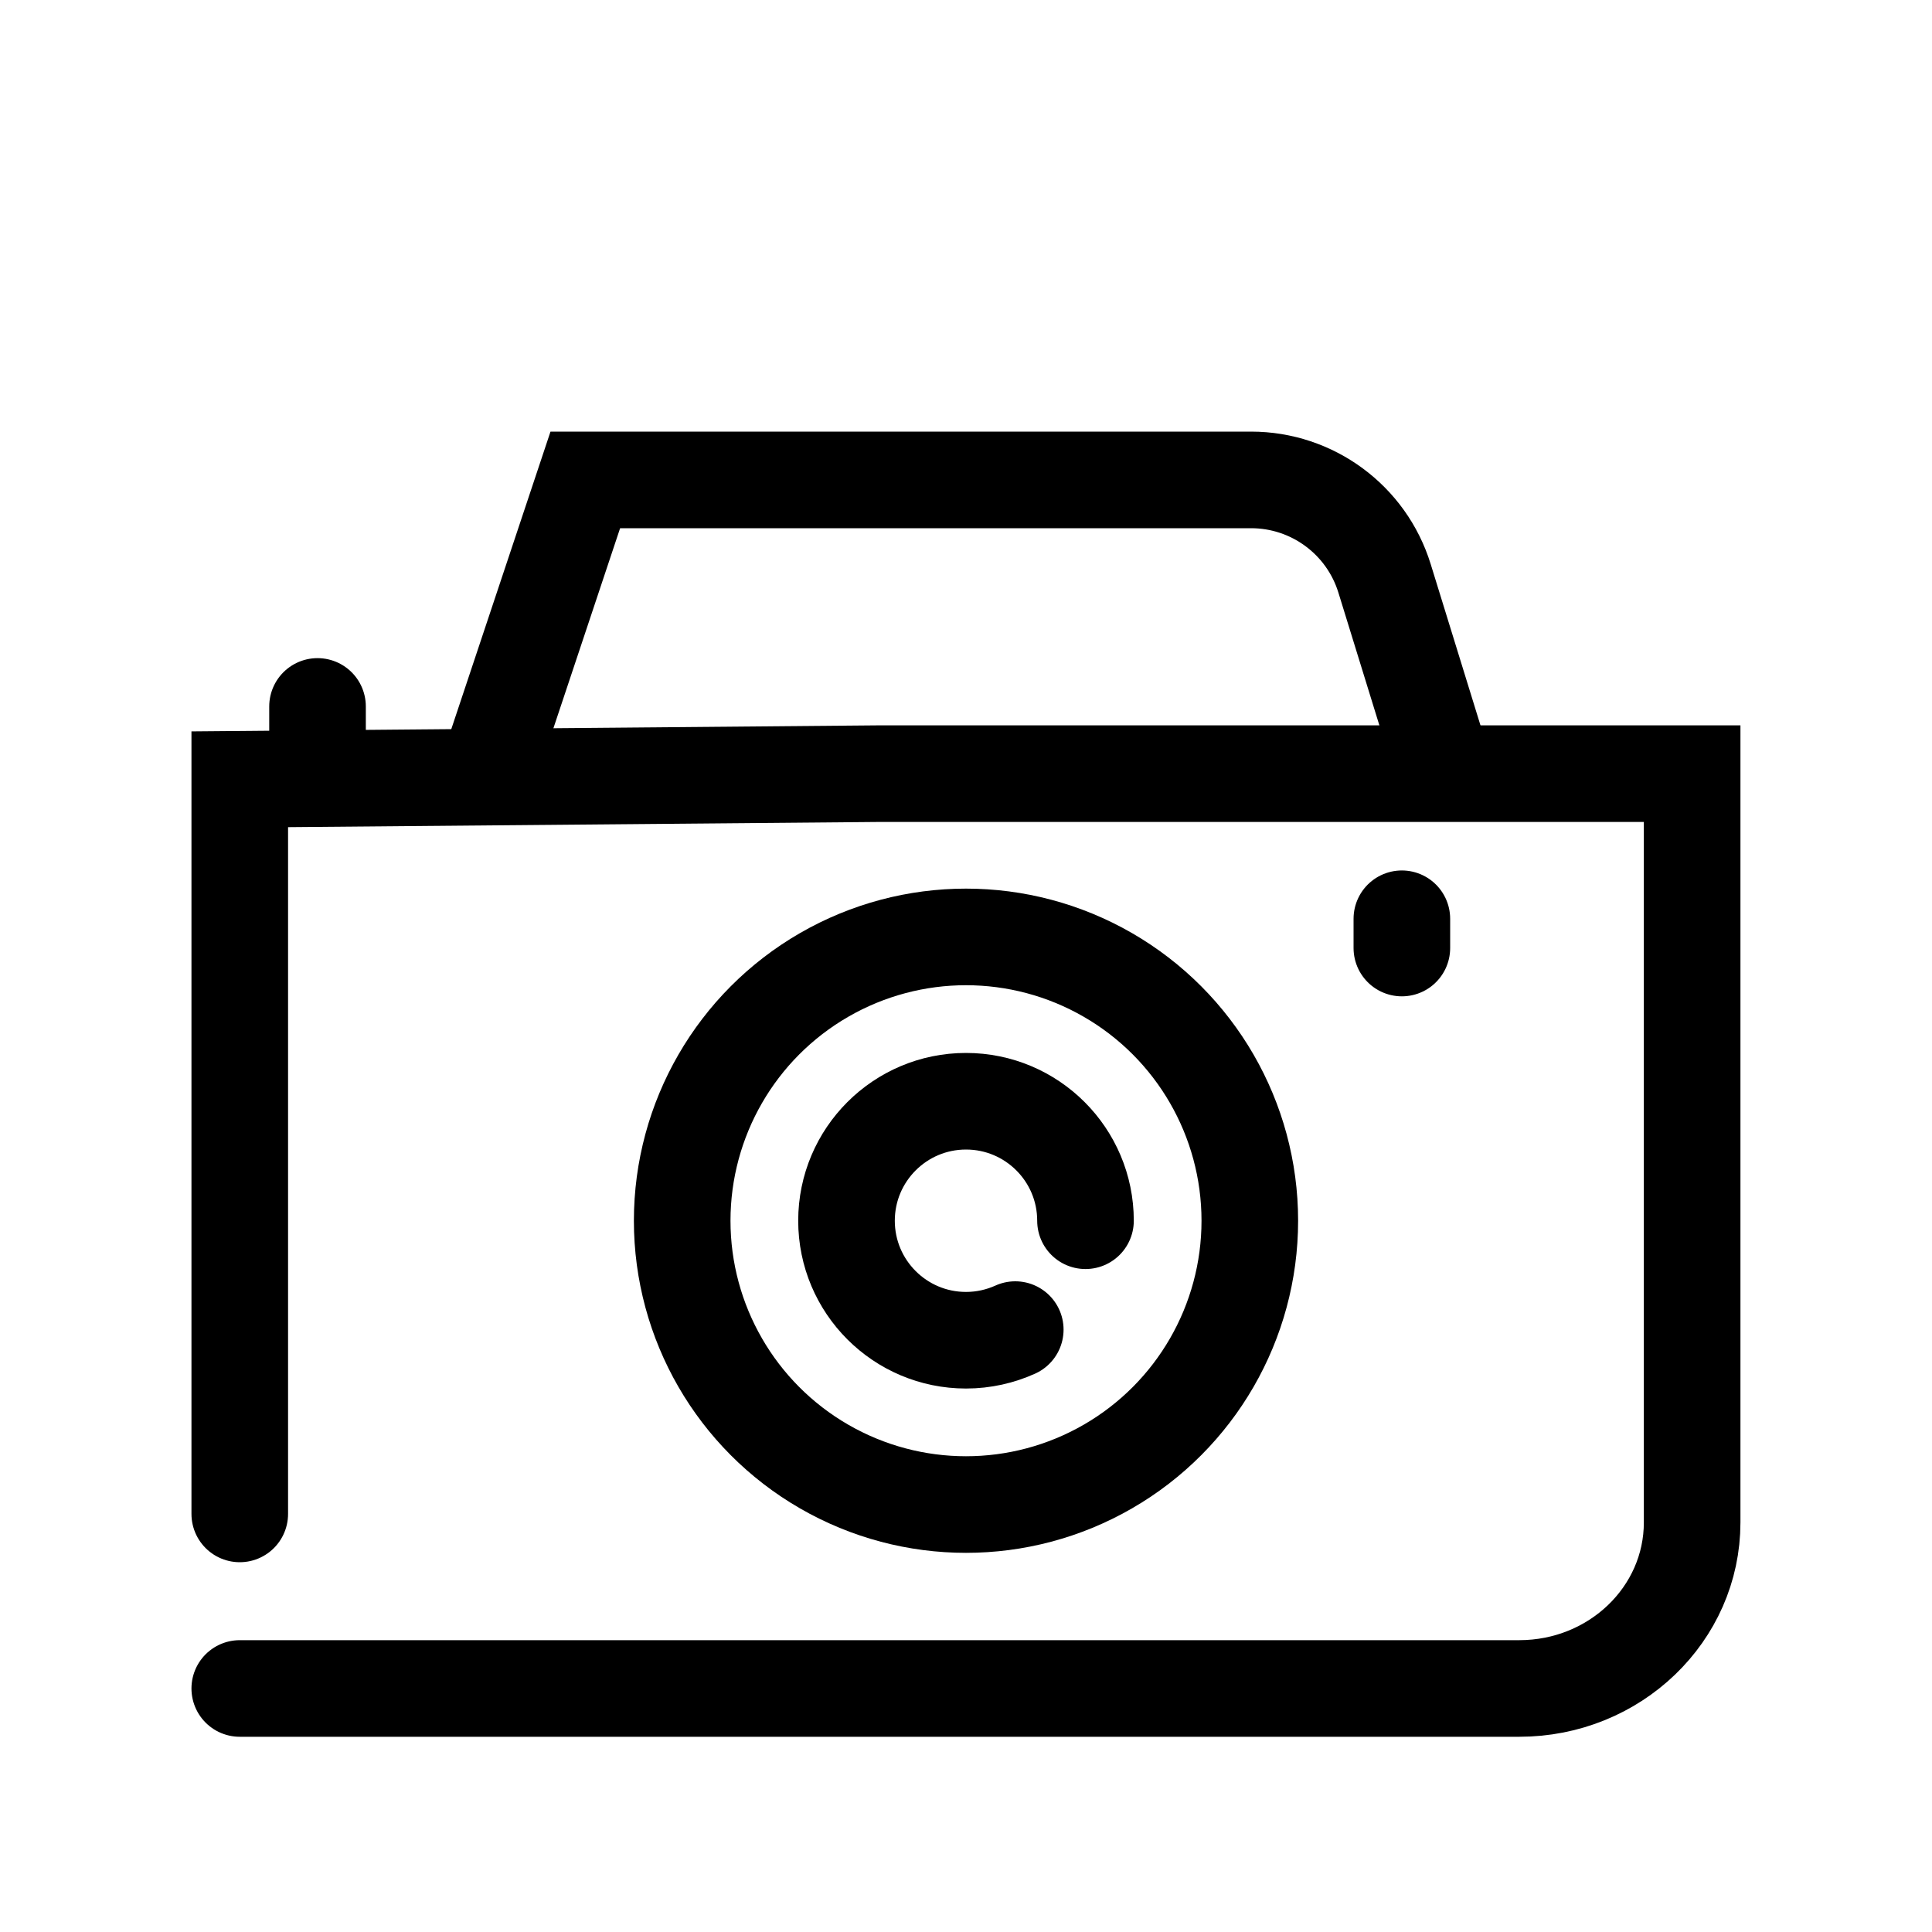
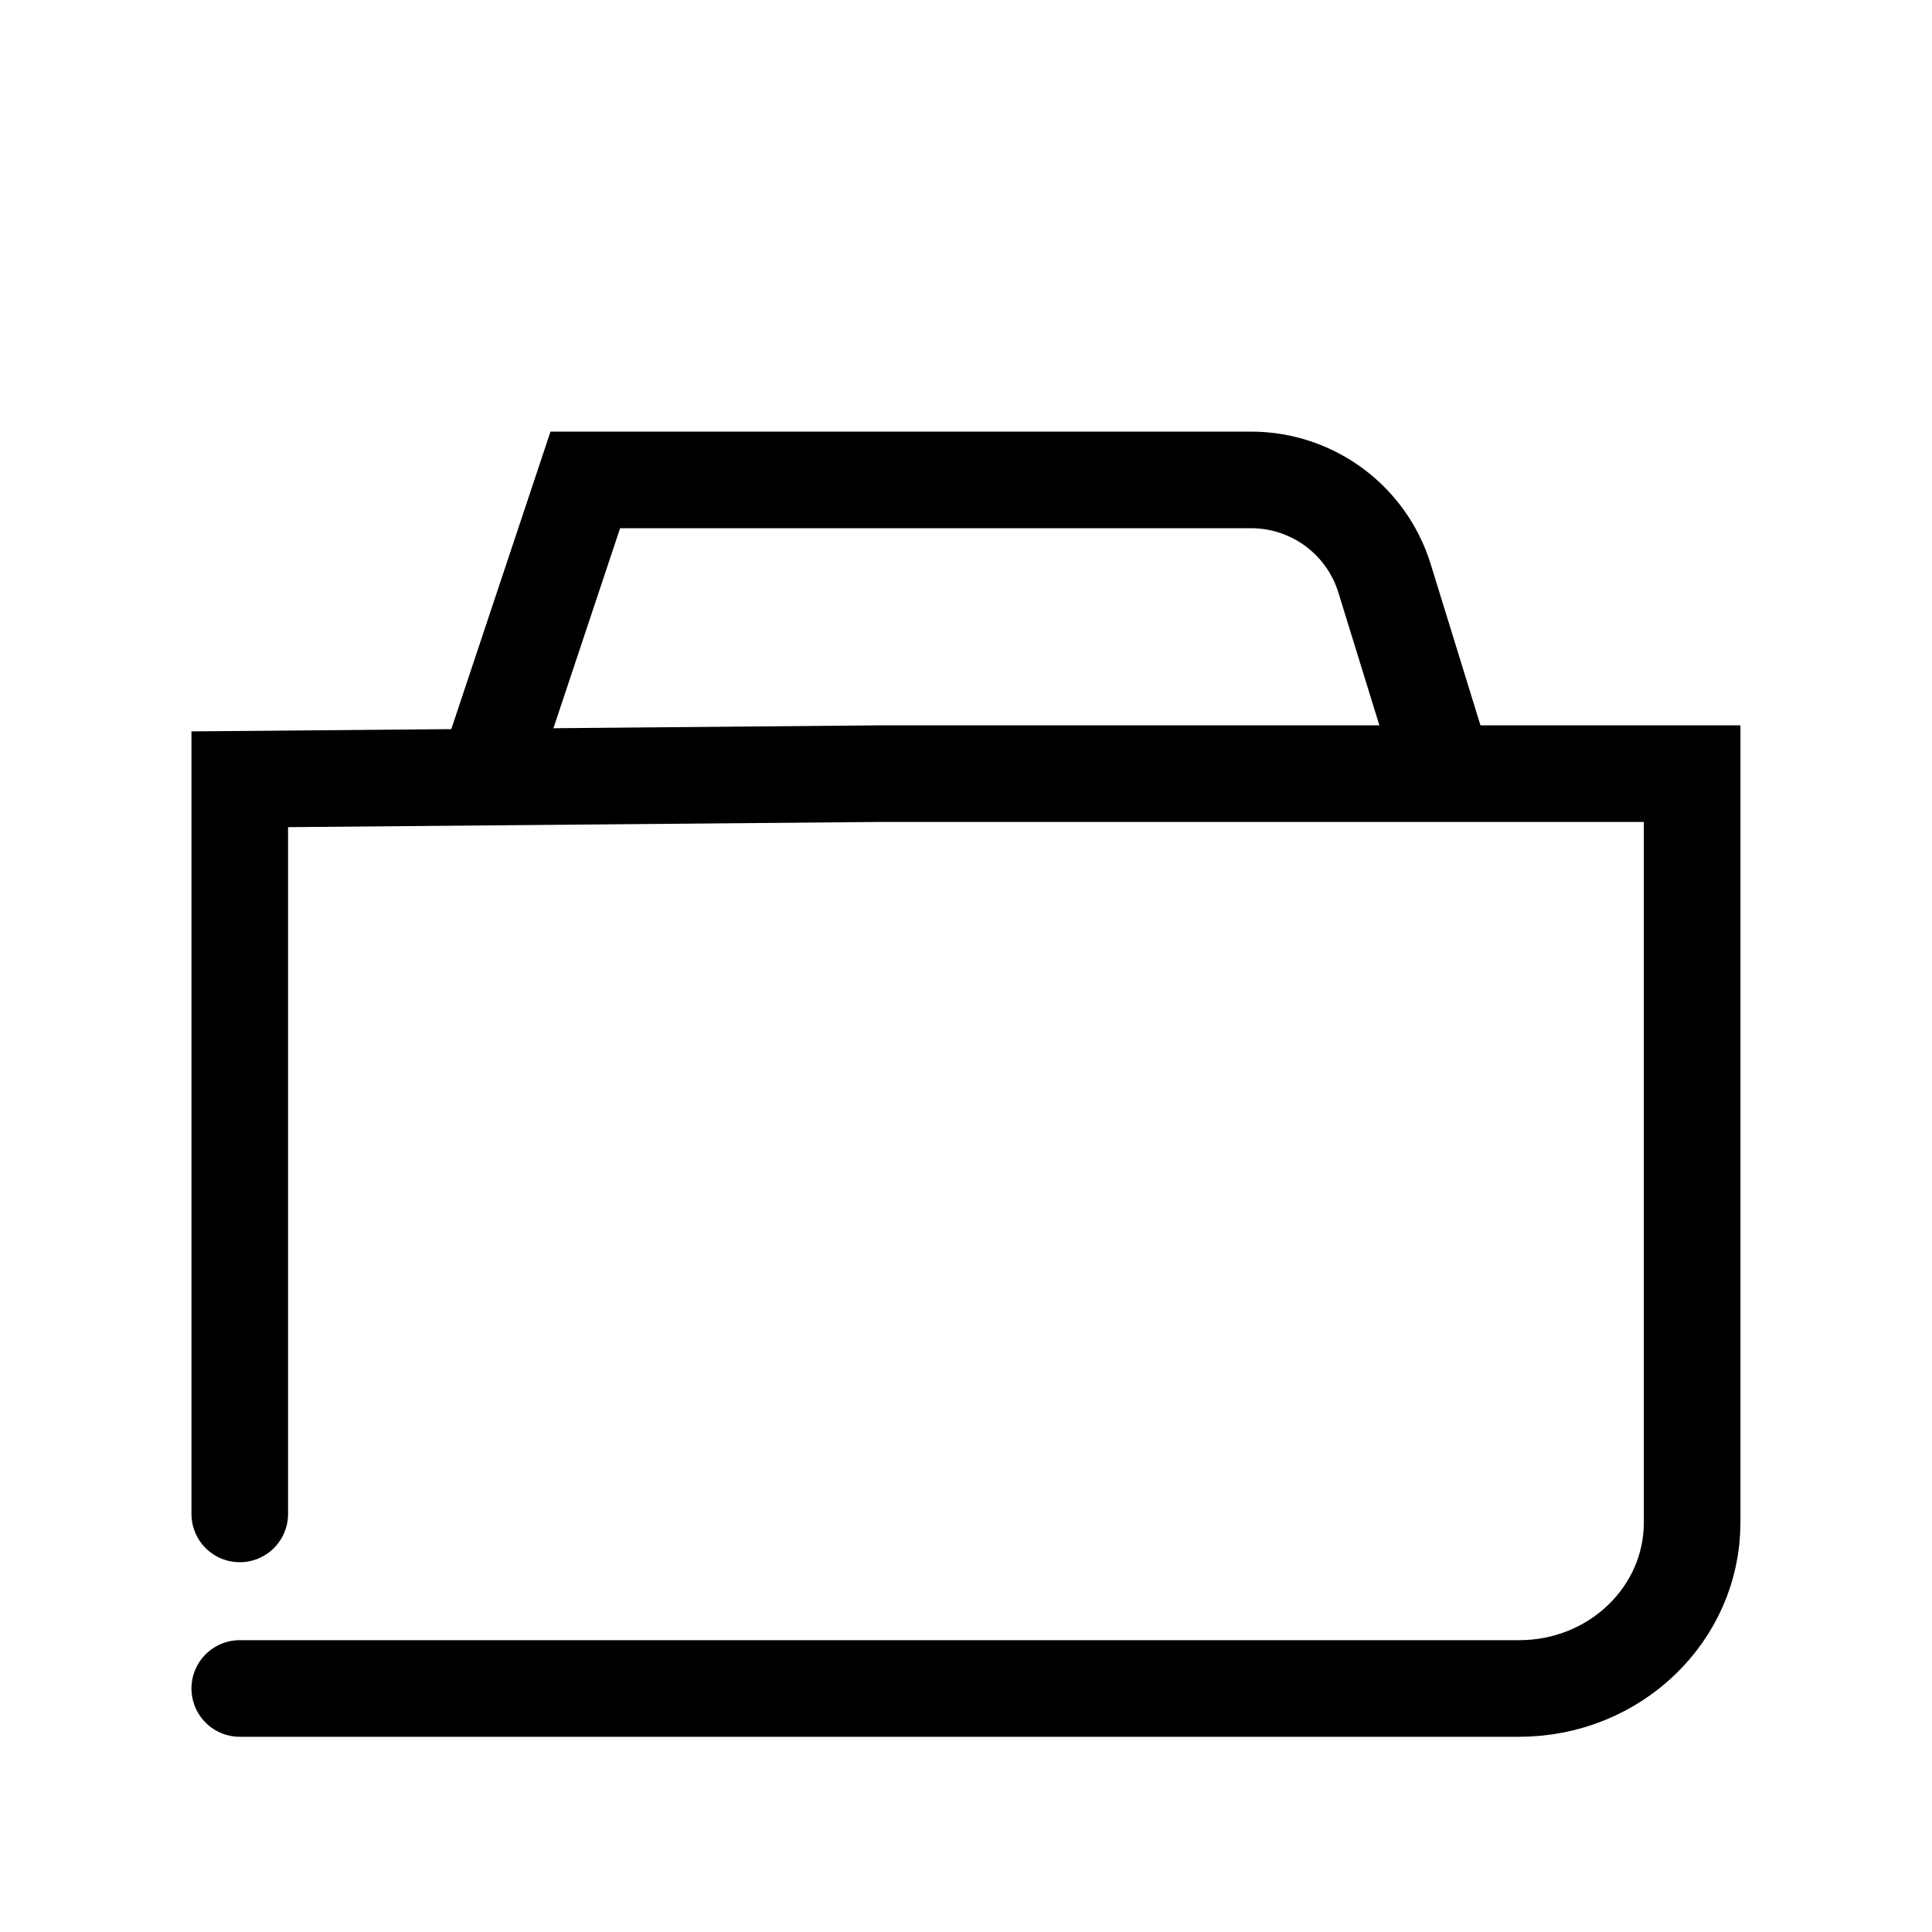
<svg xmlns="http://www.w3.org/2000/svg" id="Layer_1" data-name="Layer 1" viewBox="0 0 200 200">
  <defs>
    <style> .cls-1, .cls-2 { fill: none; stroke: #000; stroke-miterlimit: 10; stroke-width: 10px; } .cls-2 { stroke-linecap: round; } </style>
  </defs>
  <g id="_3" data-name="3">
    <path class="cls-1" d="m50.45,80.09l10.14-30.41h68.92c6.34,0,11.95,4.13,13.82,10.2l6.24,20.21" />
-     <circle class="cls-1" cx="100" cy="126.37" r="29.38" />
-     <line class="cls-2" x1="145.12" y1="98.14" x2="145.12" y2="95.11" />
-     <line class="cls-2" x1="32.87" y1="76.17" x2="32.87" y2="73.13" />
-     <path class="cls-2" d="m105.1,137.64c-1.55.7-3.28,1.1-5.1,1.1-6.83,0-12.37-5.54-12.37-12.37s5.54-12.37,12.37-12.37,12.37,5.54,12.37,12.37" />
    <path class="cls-2" d="m24.82,174.79h132.45c9.89,0,17.9-7.69,17.9-17.19v-77.51h-84.41l-65.94.58v76.05" />
  </g>
</svg>